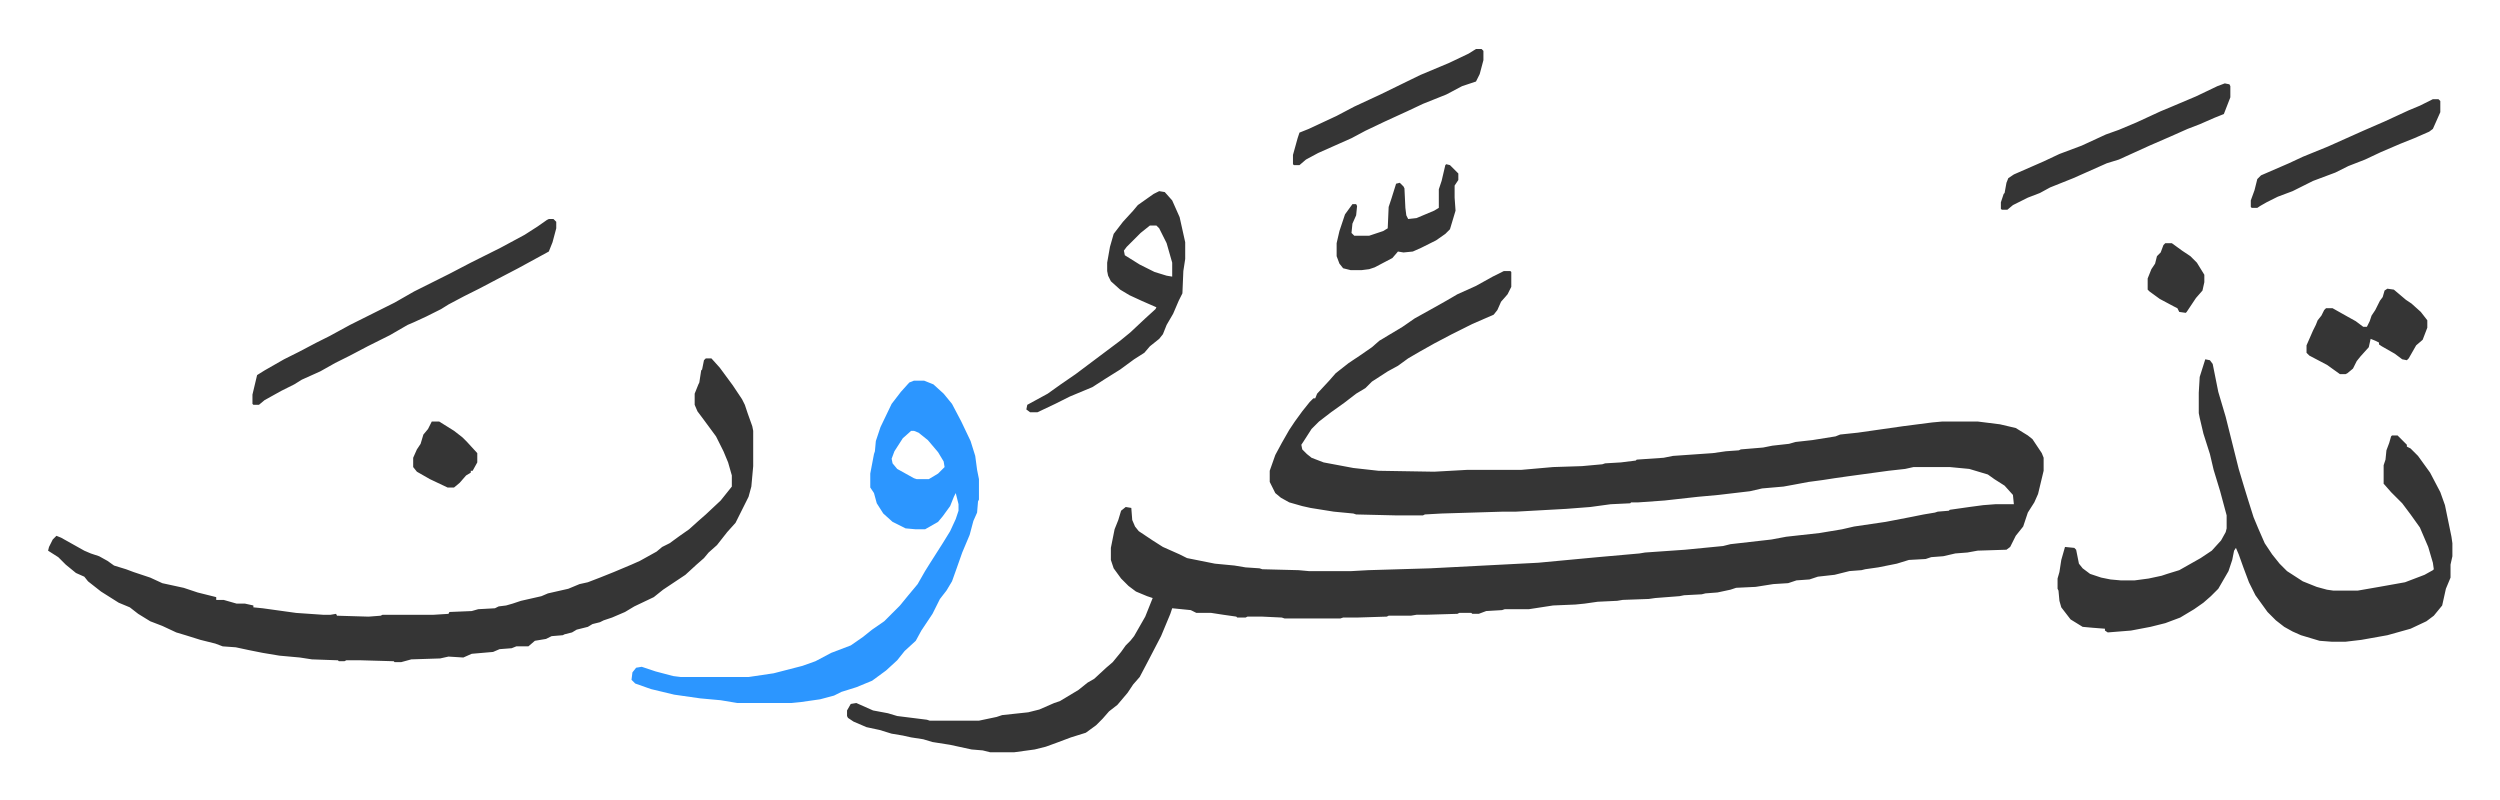
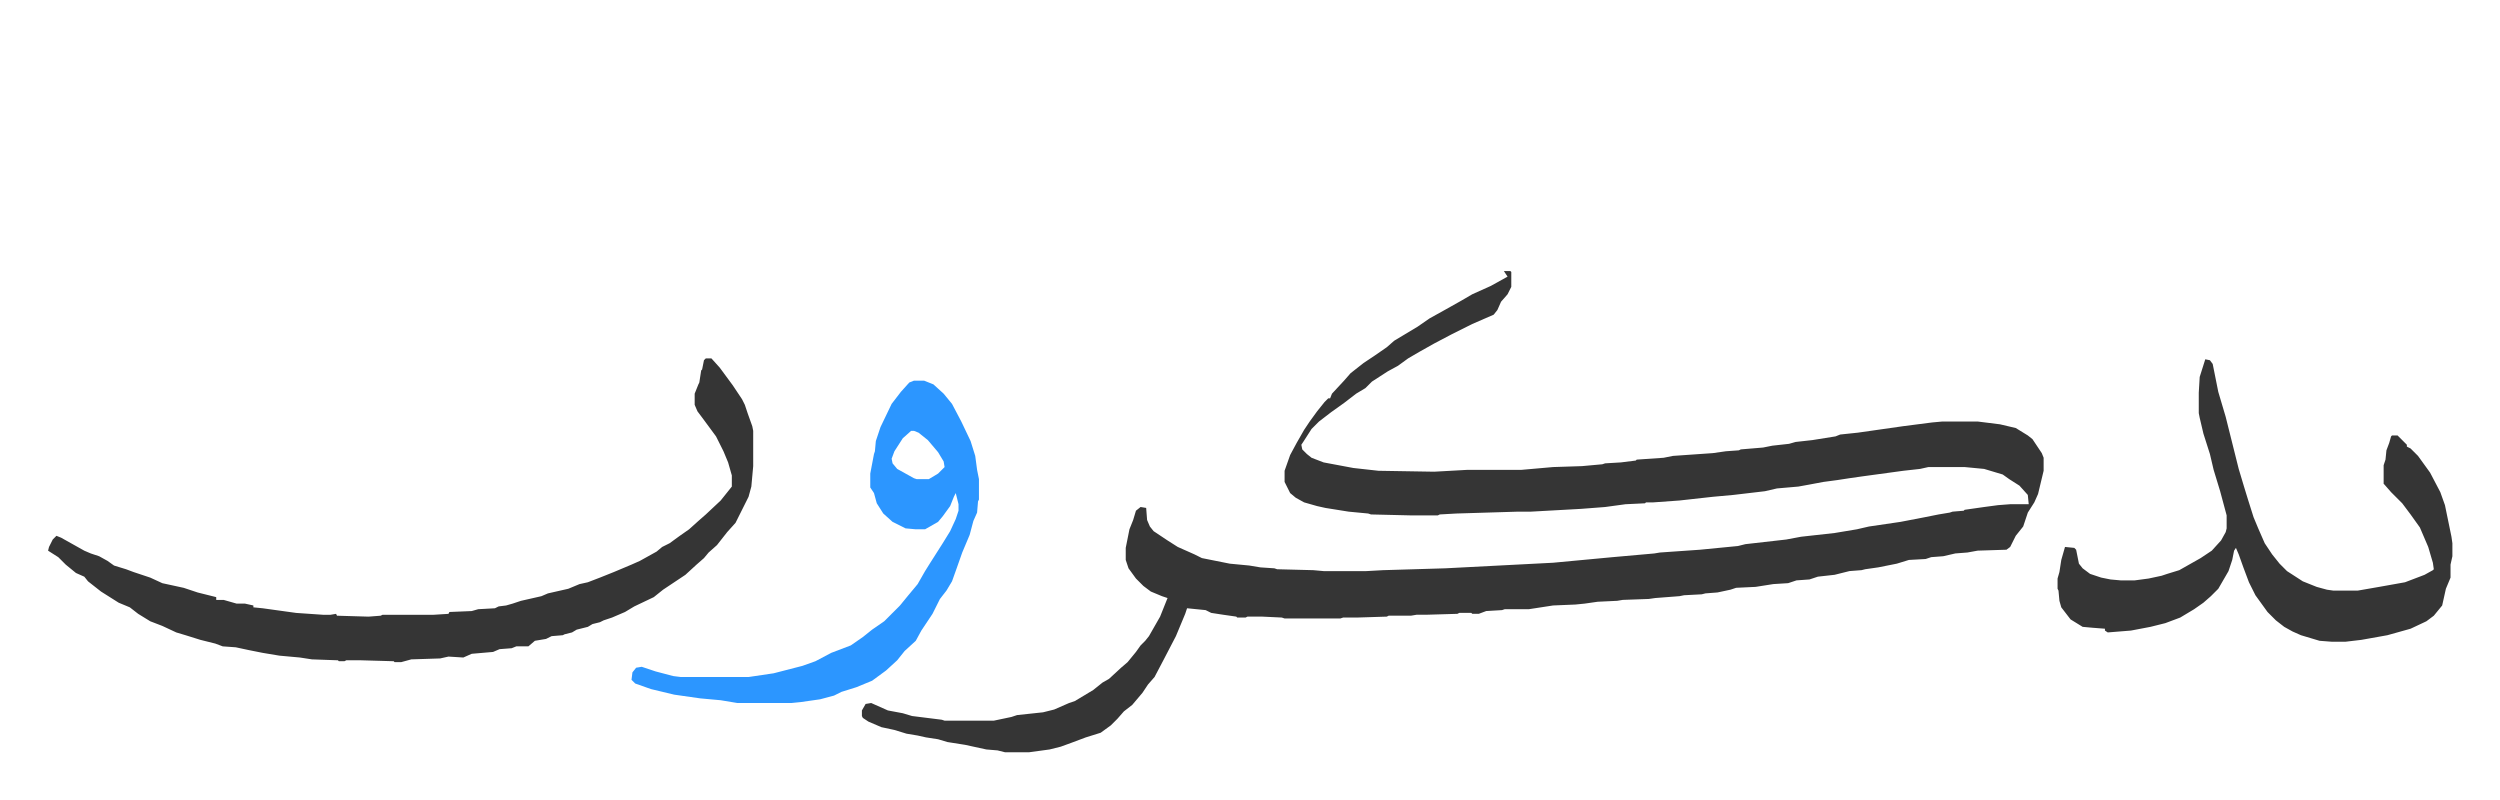
<svg xmlns="http://www.w3.org/2000/svg" role="img" viewBox="-51.75 318.25 2691.00 861.00">
-   <path fill="#353535" id="rule_normal" d="M1567 610h7l1 1v16l-4 8-7 8-4 9-4 5-23 10-22 11-19 10-16 9-12 7-11 8-11 6-17 11-7 7-10 6-13 10-14 10-13 10-8 8-9 14-2 3 1 5 5 5 5 4 13 5 32 6 27 3 60 1 36-2h58l34-3 31-1 22-2 3-1 17-1 16-2 1-1 29-2 10-2 43-3 14-2 14-1 2-1 24-2 10-2 18-2 7-2 18-2 25-4 5-2 19-2 49-7 31-4 11-1h38l24 3 17 4 13 8 5 4 10 15 2 5v14l-6 25-4 9-7 11-5 15-8 10-6 12-4 3-31 1-11 2-13 1-13 3-13 1-6 2-18 1-13 4-20 4-14 2-4 1-13 1-16 4-18 2-9 3-14 1-9 3-16 1-19 3-21 1-6 2-14 3-13 1-4 1-19 1-5 1-26 2-7 1-28 1-6 1-21 1-14 2-10 1-24 1-13 2-13 2h-26l-3 1-17 1-8 3h-7l-1-1h-13l-2 1-34 1h-10l-6 1h-24l-2 1-32 1h-15l-3 1h-60l-3-1-21-1h-16l-2 1h-9l-1-1-14-2-13-2h-16l-6-3-20-2-2 6-10 24-13 25-10 19-7 8-6 9-11 13-9 7-7 8-7 7-11 8-16 5-16 6-11 4-12 3-22 3h-26l-8-2-12-1-23-5-19-3-10-3-13-2-9-2-12-2-13-4-14-3-14-6-6-4-1-2v-6l4-7 6-1 18 8 16 3 10 3 32 4 3 1h53l19-4 6-2 28-3 12-3 16-7 6-2 20-12 10-8 7-4 13-12 7-6 9-11 5-7 5-5 4-5 4-7 8-14 4-10 4-10-6-2-12-5-8-6-8-8-8-11-3-9v-13l4-20 4-10 3-10 5-4 6 1 1 13 3 7 4 5 15 10 11 7 18 8 8 4 25 5 5 1 21 2 12 2 15 1 3 1 39 1 11 1h46l18-1 67-2 116-6 64-6 45-4 6-1 43-3 41-4 8-2 44-5 16-3 36-4 24-4 13-3 34-5 26-5 15-3 12-2 3-1 12-1 1-1 21-3 15-2 13-1h20l-1-10-9-10-11-7-7-5-20-6-21-2h-39l-9 2-18 2-44 6-14 2-13 2-15 2-16 3-11 2-23 2-13 3-34 4-22 2-36 4-28 2h-8l-1 1-21 1-22 3-26 2-54 3h-14l-66 2-18 1-2 1h-30l-42-1-3-1-21-2-25-4-9-2-14-4-9-5-6-5-6-12v-12l6-17 7-13 8-14 6-9 8-11 8-10 4-4h2l2-5 13-14 7-8 14-11 12-8 13-9 8-7 10-6 15-9 13-9 18-10 16-9 12-7 20-9 18-10zm-859 94h6l9 10 14 19 10 15 3 6 3 9 5 14 1 5v38l-2 22-3 11-6 12-8 16-9 10-11 14-9 8-5 6-8 7-12 11-24 16-10 8-21 10-10 6-14 6-9 3-4 2-8 2-5 3-12 3-5 3-8 2-2 1-12 1-6 3-12 2-7 6h-13l-5 2-13 1-7 3-23 2-9 4-16-1-9 2-31 1-11 3h-7l-1-1-35-1h-16l-2 1h-6l-1-1-28-1-13-2-22-2-18-3-15-3-14-3-14-1-8-3-16-4-16-5-10-3-15-7-13-5-13-8-9-7-12-5-19-12-14-11-4-5-9-4-11-9-8-8-11-7 1-4 4-8 4-4 5 2 25 14 7 3 9 3 9 5 7 5 13 4 8 3 18 6 13 6 23 5 15 5 16 4 4 1v3h8l14 4h9l9 2v2l10 1 36 5 29 2h8l6-1 1 2 34 1 13-1 2-1h55l16-1 1-2 24-1 7-2 18-1 4-2 8-1 7-2 9-3 22-5 7-3 22-5 12-5 9-2 13-5 15-6 19-8 9-4 18-10 6-5 8-4 11-8 10-7 10-9 8-7 16-15 8-10 4-5v-12l-4-14-5-12-8-16-14-19-6-8-3-7v-12l4-10 1-2 2-13 1-1 2-10zm1614 1l5 1 3 4 6 30 8 27 14 56 6 20 4 13 6 19 5 12 7 16 8 12 8 10 8 8 17 11 15 6 11 3 7 1h26l23-4 28-5 21-8 9-5 1-1-1-7-5-17-9-21-10-14-9-12-12-12-7-8-1-1v-20l2-6 1-10 3-8 2-7 1-1h6l10 10v2l4 2 8 8 13 18 11 21 5 14 7 34 1 7v14l-2 9v14l-5 12-4 18-9 11-8 6-17 8-25 7-28 5-17 2h-15l-13-1-20-6-9-4-9-5-9-7-9-9-13-18-7-14-6-16-5-14-3-7-2 3-2 10-4 12-11 19-8 8-8 7-10 7-15 9-8 3-8 3-16 4-21 4-25 2-3-2v-2l-13-1-11-1-13-8-10-13-2-7-1-11-1-2v-11l2-7 2-13 4-14 10 1 2 2 3 15 4 5 8 6 12 4 10 2 11 1h15l15-2 14-3 6-2 13-4 23-13 12-8 10-11 5-9 1-4v-14l-7-26-7-23-4-17-7-22-4-17-1-5v-22l1-17z" />
+   <path fill="#353535" id="rule_normal" d="M1567 610h7l1 1v16l-4 8-7 8-4 9-4 5-23 10-22 11-19 10-16 9-12 7-11 8-11 6-17 11-7 7-10 6-13 10-14 10-13 10-8 8-9 14-2 3 1 5 5 5 5 4 13 5 32 6 27 3 60 1 36-2h58l34-3 31-1 22-2 3-1 17-1 16-2 1-1 29-2 10-2 43-3 14-2 14-1 2-1 24-2 10-2 18-2 7-2 18-2 25-4 5-2 19-2 49-7 31-4 11-1h38l24 3 17 4 13 8 5 4 10 15 2 5v14l-6 25-4 9-7 11-5 15-8 10-6 12-4 3-31 1-11 2-13 1-13 3-13 1-6 2-18 1-13 4-20 4-14 2-4 1-13 1-16 4-18 2-9 3-14 1-9 3-16 1-19 3-21 1-6 2-14 3-13 1-4 1-19 1-5 1-26 2-7 1-28 1-6 1-21 1-14 2-10 1-24 1-13 2-13 2h-26l-3 1-17 1-8 3h-7l-1-1h-13l-2 1-34 1h-10l-6 1h-24l-2 1-32 1h-15l-3 1h-60l-3-1-21-1h-16l-2 1h-9l-1-1-14-2-13-2l-6-3-20-2-2 6-10 24-13 25-10 19-7 8-6 9-11 13-9 7-7 8-7 7-11 8-16 5-16 6-11 4-12 3-22 3h-26l-8-2-12-1-23-5-19-3-10-3-13-2-9-2-12-2-13-4-14-3-14-6-6-4-1-2v-6l4-7 6-1 18 8 16 3 10 3 32 4 3 1h53l19-4 6-2 28-3 12-3 16-7 6-2 20-12 10-8 7-4 13-12 7-6 9-11 5-7 5-5 4-5 4-7 8-14 4-10 4-10-6-2-12-5-8-6-8-8-8-11-3-9v-13l4-20 4-10 3-10 5-4 6 1 1 13 3 7 4 5 15 10 11 7 18 8 8 4 25 5 5 1 21 2 12 2 15 1 3 1 39 1 11 1h46l18-1 67-2 116-6 64-6 45-4 6-1 43-3 41-4 8-2 44-5 16-3 36-4 24-4 13-3 34-5 26-5 15-3 12-2 3-1 12-1 1-1 21-3 15-2 13-1h20l-1-10-9-10-11-7-7-5-20-6-21-2h-39l-9 2-18 2-44 6-14 2-13 2-15 2-16 3-11 2-23 2-13 3-34 4-22 2-36 4-28 2h-8l-1 1-21 1-22 3-26 2-54 3h-14l-66 2-18 1-2 1h-30l-42-1-3-1-21-2-25-4-9-2-14-4-9-5-6-5-6-12v-12l6-17 7-13 8-14 6-9 8-11 8-10 4-4h2l2-5 13-14 7-8 14-11 12-8 13-9 8-7 10-6 15-9 13-9 18-10 16-9 12-7 20-9 18-10zm-859 94h6l9 10 14 19 10 15 3 6 3 9 5 14 1 5v38l-2 22-3 11-6 12-8 16-9 10-11 14-9 8-5 6-8 7-12 11-24 16-10 8-21 10-10 6-14 6-9 3-4 2-8 2-5 3-12 3-5 3-8 2-2 1-12 1-6 3-12 2-7 6h-13l-5 2-13 1-7 3-23 2-9 4-16-1-9 2-31 1-11 3h-7l-1-1-35-1h-16l-2 1h-6l-1-1-28-1-13-2-22-2-18-3-15-3-14-3-14-1-8-3-16-4-16-5-10-3-15-7-13-5-13-8-9-7-12-5-19-12-14-11-4-5-9-4-11-9-8-8-11-7 1-4 4-8 4-4 5 2 25 14 7 3 9 3 9 5 7 5 13 4 8 3 18 6 13 6 23 5 15 5 16 4 4 1v3h8l14 4h9l9 2v2l10 1 36 5 29 2h8l6-1 1 2 34 1 13-1 2-1h55l16-1 1-2 24-1 7-2 18-1 4-2 8-1 7-2 9-3 22-5 7-3 22-5 12-5 9-2 13-5 15-6 19-8 9-4 18-10 6-5 8-4 11-8 10-7 10-9 8-7 16-15 8-10 4-5v-12l-4-14-5-12-8-16-14-19-6-8-3-7v-12l4-10 1-2 2-13 1-1 2-10zm1614 1l5 1 3 4 6 30 8 27 14 56 6 20 4 13 6 19 5 12 7 16 8 12 8 10 8 8 17 11 15 6 11 3 7 1h26l23-4 28-5 21-8 9-5 1-1-1-7-5-17-9-21-10-14-9-12-12-12-7-8-1-1v-20l2-6 1-10 3-8 2-7 1-1h6l10 10v2l4 2 8 8 13 18 11 21 5 14 7 34 1 7v14l-2 9v14l-5 12-4 18-9 11-8 6-17 8-25 7-28 5-17 2h-15l-13-1-20-6-9-4-9-5-9-7-9-9-13-18-7-14-6-16-5-14-3-7-2 3-2 10-4 12-11 19-8 8-8 7-10 7-15 9-8 3-8 3-16 4-21 4-25 2-3-2v-2l-13-1-11-1-13-8-10-13-2-7-1-11-1-2v-11l2-7 2-13 4-14 10 1 2 2 3 15 4 5 8 6 12 4 10 2 11 1h15l15-2 14-3 6-2 13-4 23-13 12-8 10-11 5-9 1-4v-14l-7-26-7-23-4-17-7-22-4-17-1-5v-22l1-17z" />
  <path fill="#2c96ff" id="rule_madd_permissible_2_4_6" d="M932 728h11l10 4 11 10 9 11 10 19 10 21 5 16 2 15 2 10v22l-1 2-1 12-4 9-4 15-8 19-6 17-5 14-6 10-7 9-8 16-12 18-6 11-12 11-8 10-12 11-15 11-17 7-16 5-8 4-15 4-21 3-10 1h-58l-18-3-22-2-28-4-25-6-17-6-4-4 1-8 4-5 6-1 15 5 19 5 8 1h73l27-4 31-8 14-5 17-9 21-8 13-9 10-8 13-9 17-17 9-11 10-12 8-14 5-8 14-22 8-13 6-13 3-9v-7l-3-12-2 4-4 10-8 11-5 6-14 8h-10l-11-1-14-7-10-9-7-11-3-11-4-6v-15l4-21 1-3 1-11 5-15 12-25 10-13 9-10zm-3 54l-9 8-9 14-3 8 1 5 5 6 18 10 3 1h13l10-6 7-7-1-6-6-10-11-13-10-8-5-2z" />
-   <path fill="#353535" id="rule_normal" d="M539 554h5l3 3v7l-4 15-4 10-11 6-22 12-23 12-19 10-16 8-17 9-8 5-16 8-13 6-7 3-19 11-24 12-19 10-16 8-16 9-20 9-8 5-14 7-18 10-6 5h-6l-1-1v-10l5-21 8-5 21-12 16-8 19-10 14-7 22-12 48-24 21-12 22-11 16-8 23-12 16-8 16-8 26-14 14-9 10-7zm657-30l6 1 8 9 8 18 6 27v18l-2 13-1 24-4 8-6 14-7 12-4 10-4 5-10 8-6 7-11 7-15 11-16 10-14 9-24 10-16 8-19 9h-8l-4-3 1-5 22-12 14-10 16-11 16-12 16-12 16-12 11-9 16-15 11-10 1-2-16-7-13-6-10-6-10-9-3-6-1-5v-9l3-17 4-14 10-13 11-12 5-6 17-12zm-10 37l-10 8-15 15-3 4 1 5 16 10 16 8 13 4 6 1v-15l-6-21-8-16-3-3zm1157-153l5 1 1 2v12l-7 18-10 4-16 7-13 5-18 8-23 10-33 15-13 4-18 8-18 8-25 10-11 6-13 5-16 8-6 5h-6l-1-1v-7l3-9 1-1 2-11 2-5 6-4 32-14 17-8 24-9 26-12 14-5 19-8 26-12 12-5 26-11 23-11zm-806-37h6l2 2v10l-4 15-4 8-15 5-17 9-25 10-17 8-24 11-21 10-15 8-36 16-13 7-7 6h-6l-1-1v-10l5-18 2-6 10-4 30-14 19-10 28-13 43-21 31-13 21-10zm981 258l7 1 13 11 6 4 10 9 7 9v8l-5 13-7 6-8 14-2 2-5-1-8-6-14-8-3-2v-2l-4-2-5-2-2 9-9 10-4 5-4 8-6 5-2 1h-6l-14-10-19-10-3-3v-8l7-16 3-6 2-5 4-5 3-6 2-2h7l16 9 9 5 8 6h4l3-6 2-6 4-6 5-10 3-4 2-7zm49-204h6l2 2v12l-8 18-4 3-16 7-15 6-21 9-17 8-18 7-14 7-24 9-22 11-16 6-12 6-7 4-3 2h-6l-1-1v-7l4-11 3-12 4-4 30-13 15-7 27-11 38-17 23-10 26-12 12-5zm-1062 70l4 1 9 9v7l-4 6v13l1 14-6 20-5 5-10 7-16 8-9 4-10 1-6-1-6 7-19 10-6 2-8 1h-12l-8-2-4-5-3-8v-14l3-13 6-18 8-11h4l1 2-1 10-4 9-1 10 3 3h16l15-5 5-3 1-23 3-9 5-16 4-1 4 4 1 2 1 21 1 8 2 4 9-1 19-8 5-3v-20l3-9 4-17zM413 772h8l16 10 9 7 5 5 11 12v10l-5 9h-2v2l-5 3-7 8-6 5h-7l-19-9-14-8-4-5v-10l4-9 4-6 3-10 5-6zm1866-192h7l11 8 9 6 7 7 8 13v8l-2 9-7 8-10 15-1 1-7-1-2-4-4-2-15-8-11-8-2-2v-12l4-10 4-6 2-8 4-4 3-8z" />
</svg>